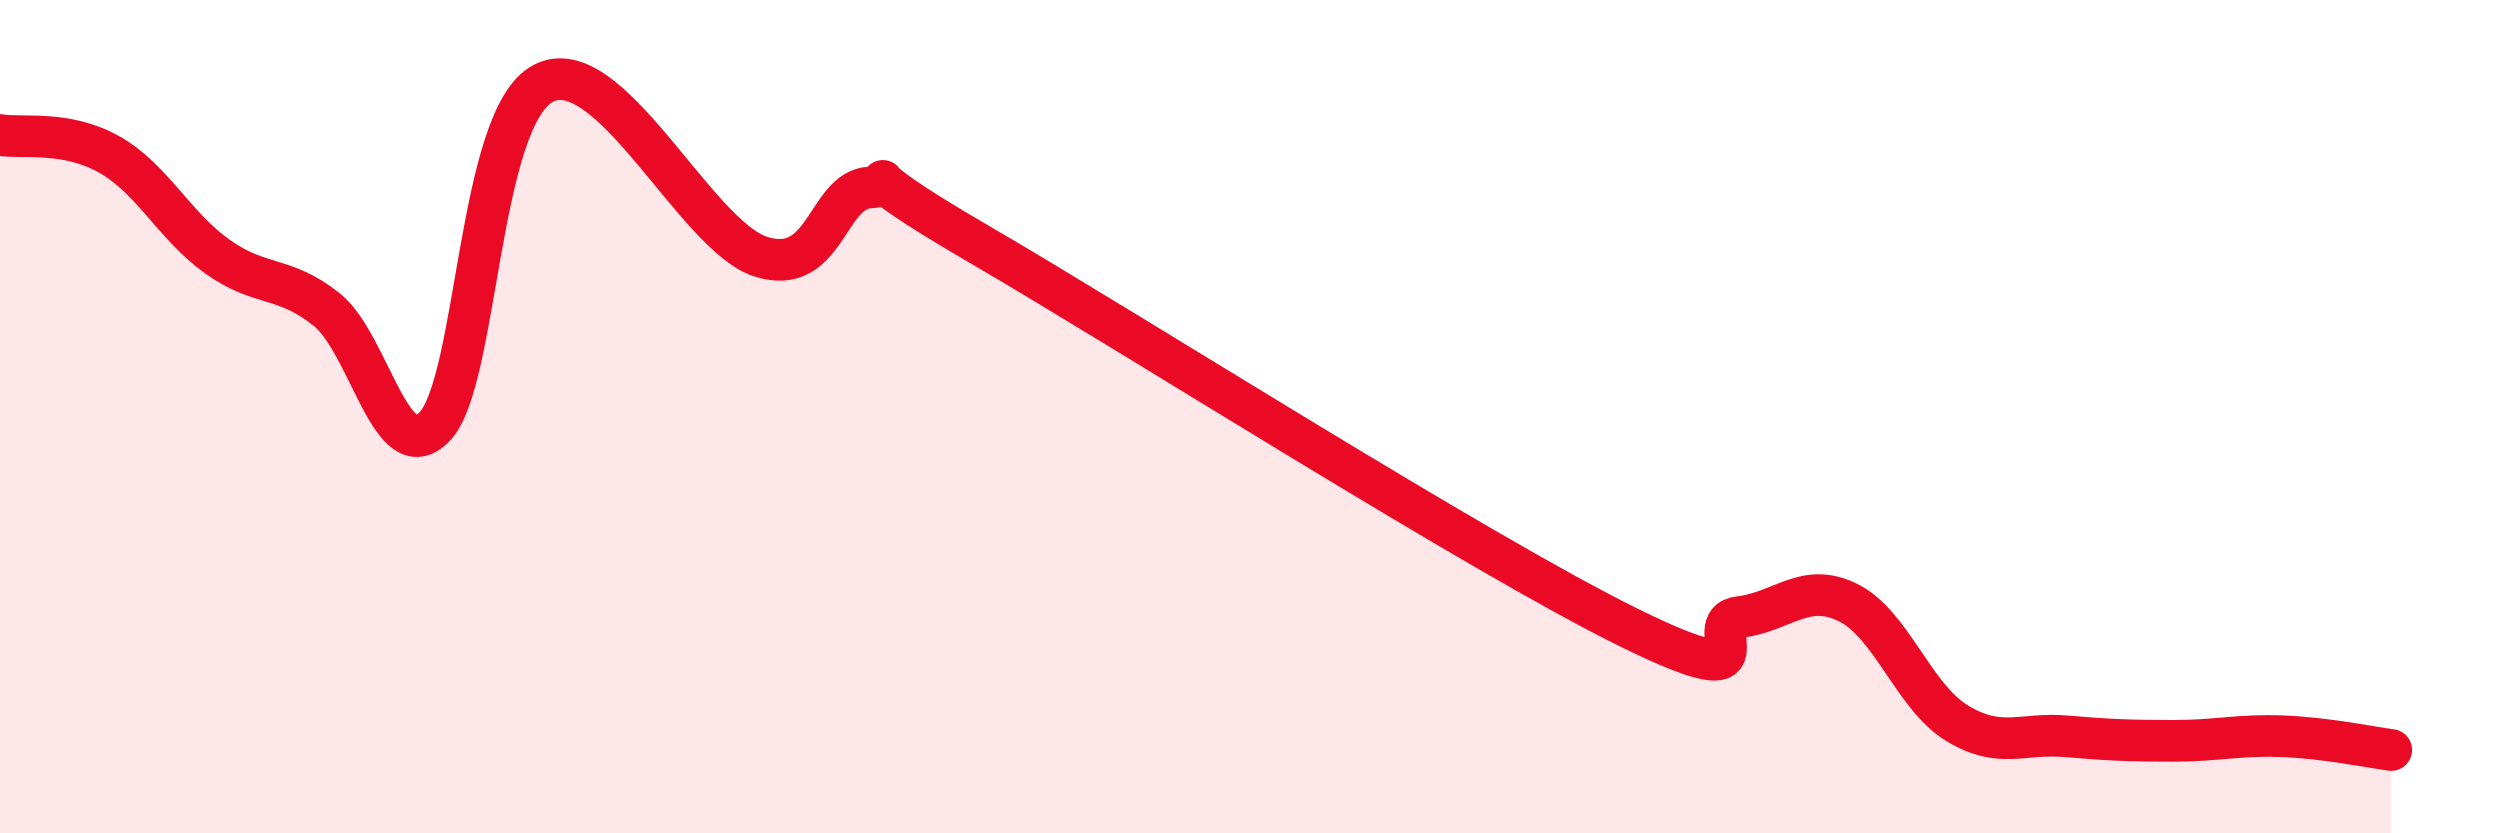
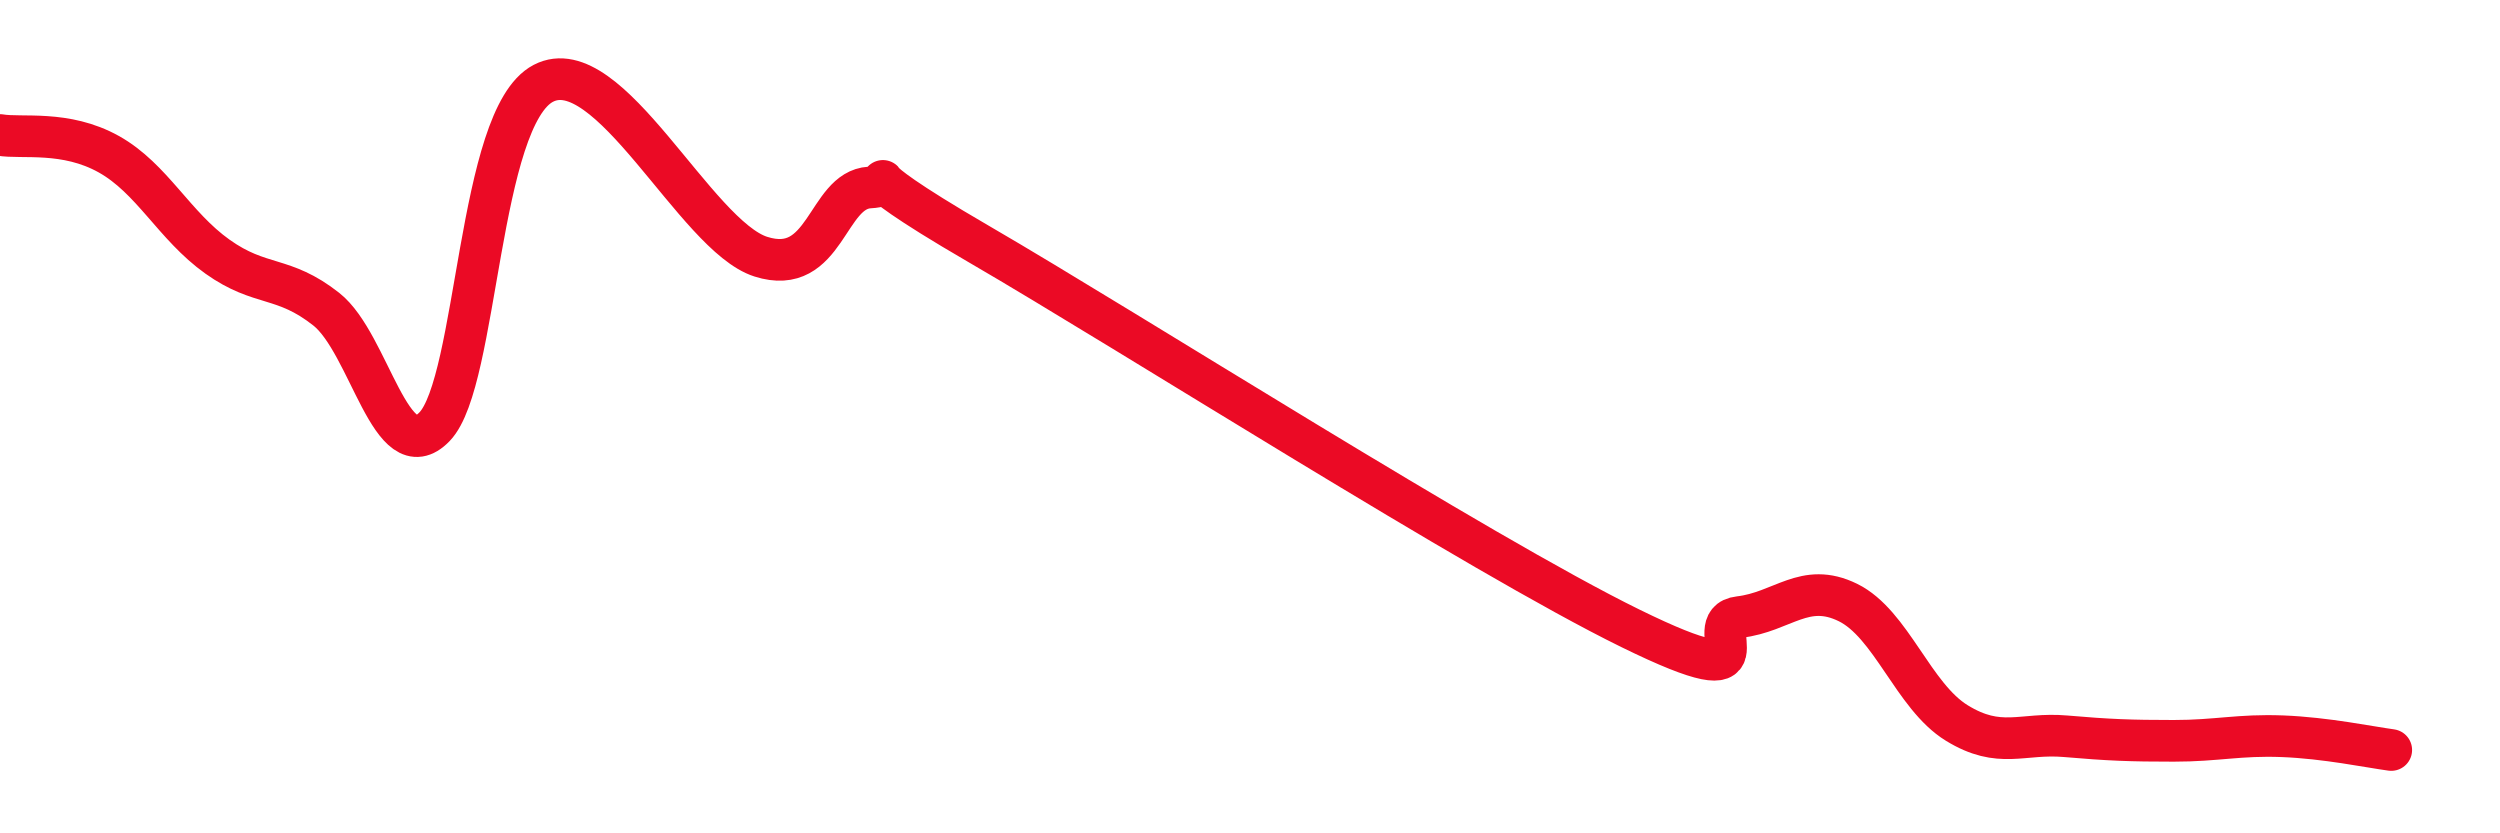
<svg xmlns="http://www.w3.org/2000/svg" width="60" height="20" viewBox="0 0 60 20">
-   <path d="M 0,3.24 C 0.52,3.33 1.57,3.12 2.61,3.7 C 3.65,4.28 4.18,5.42 5.22,6.16 C 6.26,6.9 6.79,6.6 7.83,7.42 C 8.87,8.24 9.39,11.32 10.43,10.24 C 11.47,9.16 11.47,2.82 13.04,2 C 14.61,1.18 16.69,5.66 18.26,6.16 C 19.83,6.66 19.83,4.56 20.87,4.5 C 21.91,4.44 19.83,3.73 23.48,5.85 C 27.13,7.97 35.48,13.29 39.13,15.08 C 42.78,16.87 40.7,14.93 41.74,14.81 C 42.78,14.69 43.31,13.95 44.35,14.46 C 45.39,14.97 45.92,16.71 46.96,17.35 C 48,17.99 48.53,17.58 49.57,17.67 C 50.61,17.76 51.13,17.78 52.17,17.78 C 53.21,17.78 53.74,17.63 54.78,17.67 C 55.82,17.71 56.87,17.93 57.39,18L57.39 20L0 20Z" fill="#EB0A25" opacity="0.1" stroke-linecap="round" stroke-linejoin="round" />
  <path d="M 0,3.24 C 0.52,3.33 1.57,3.12 2.61,3.7 C 3.65,4.28 4.18,5.42 5.22,6.16 C 6.26,6.9 6.79,6.6 7.83,7.42 C 8.87,8.24 9.39,11.32 10.43,10.24 C 11.47,9.16 11.47,2.82 13.04,2 C 14.61,1.18 16.69,5.66 18.26,6.16 C 19.83,6.66 19.83,4.56 20.87,4.5 C 21.91,4.44 19.83,3.73 23.48,5.85 C 27.13,7.97 35.48,13.29 39.13,15.08 C 42.78,16.87 40.7,14.93 41.74,14.81 C 42.78,14.69 43.31,13.95 44.35,14.46 C 45.39,14.97 45.92,16.71 46.96,17.35 C 48,17.99 48.53,17.58 49.57,17.67 C 50.61,17.76 51.13,17.78 52.17,17.78 C 53.21,17.78 53.74,17.63 54.78,17.67 C 55.82,17.71 56.87,17.93 57.39,18" stroke="#EB0A25" stroke-width="1" fill="none" stroke-linecap="round" stroke-linejoin="round" />
</svg>